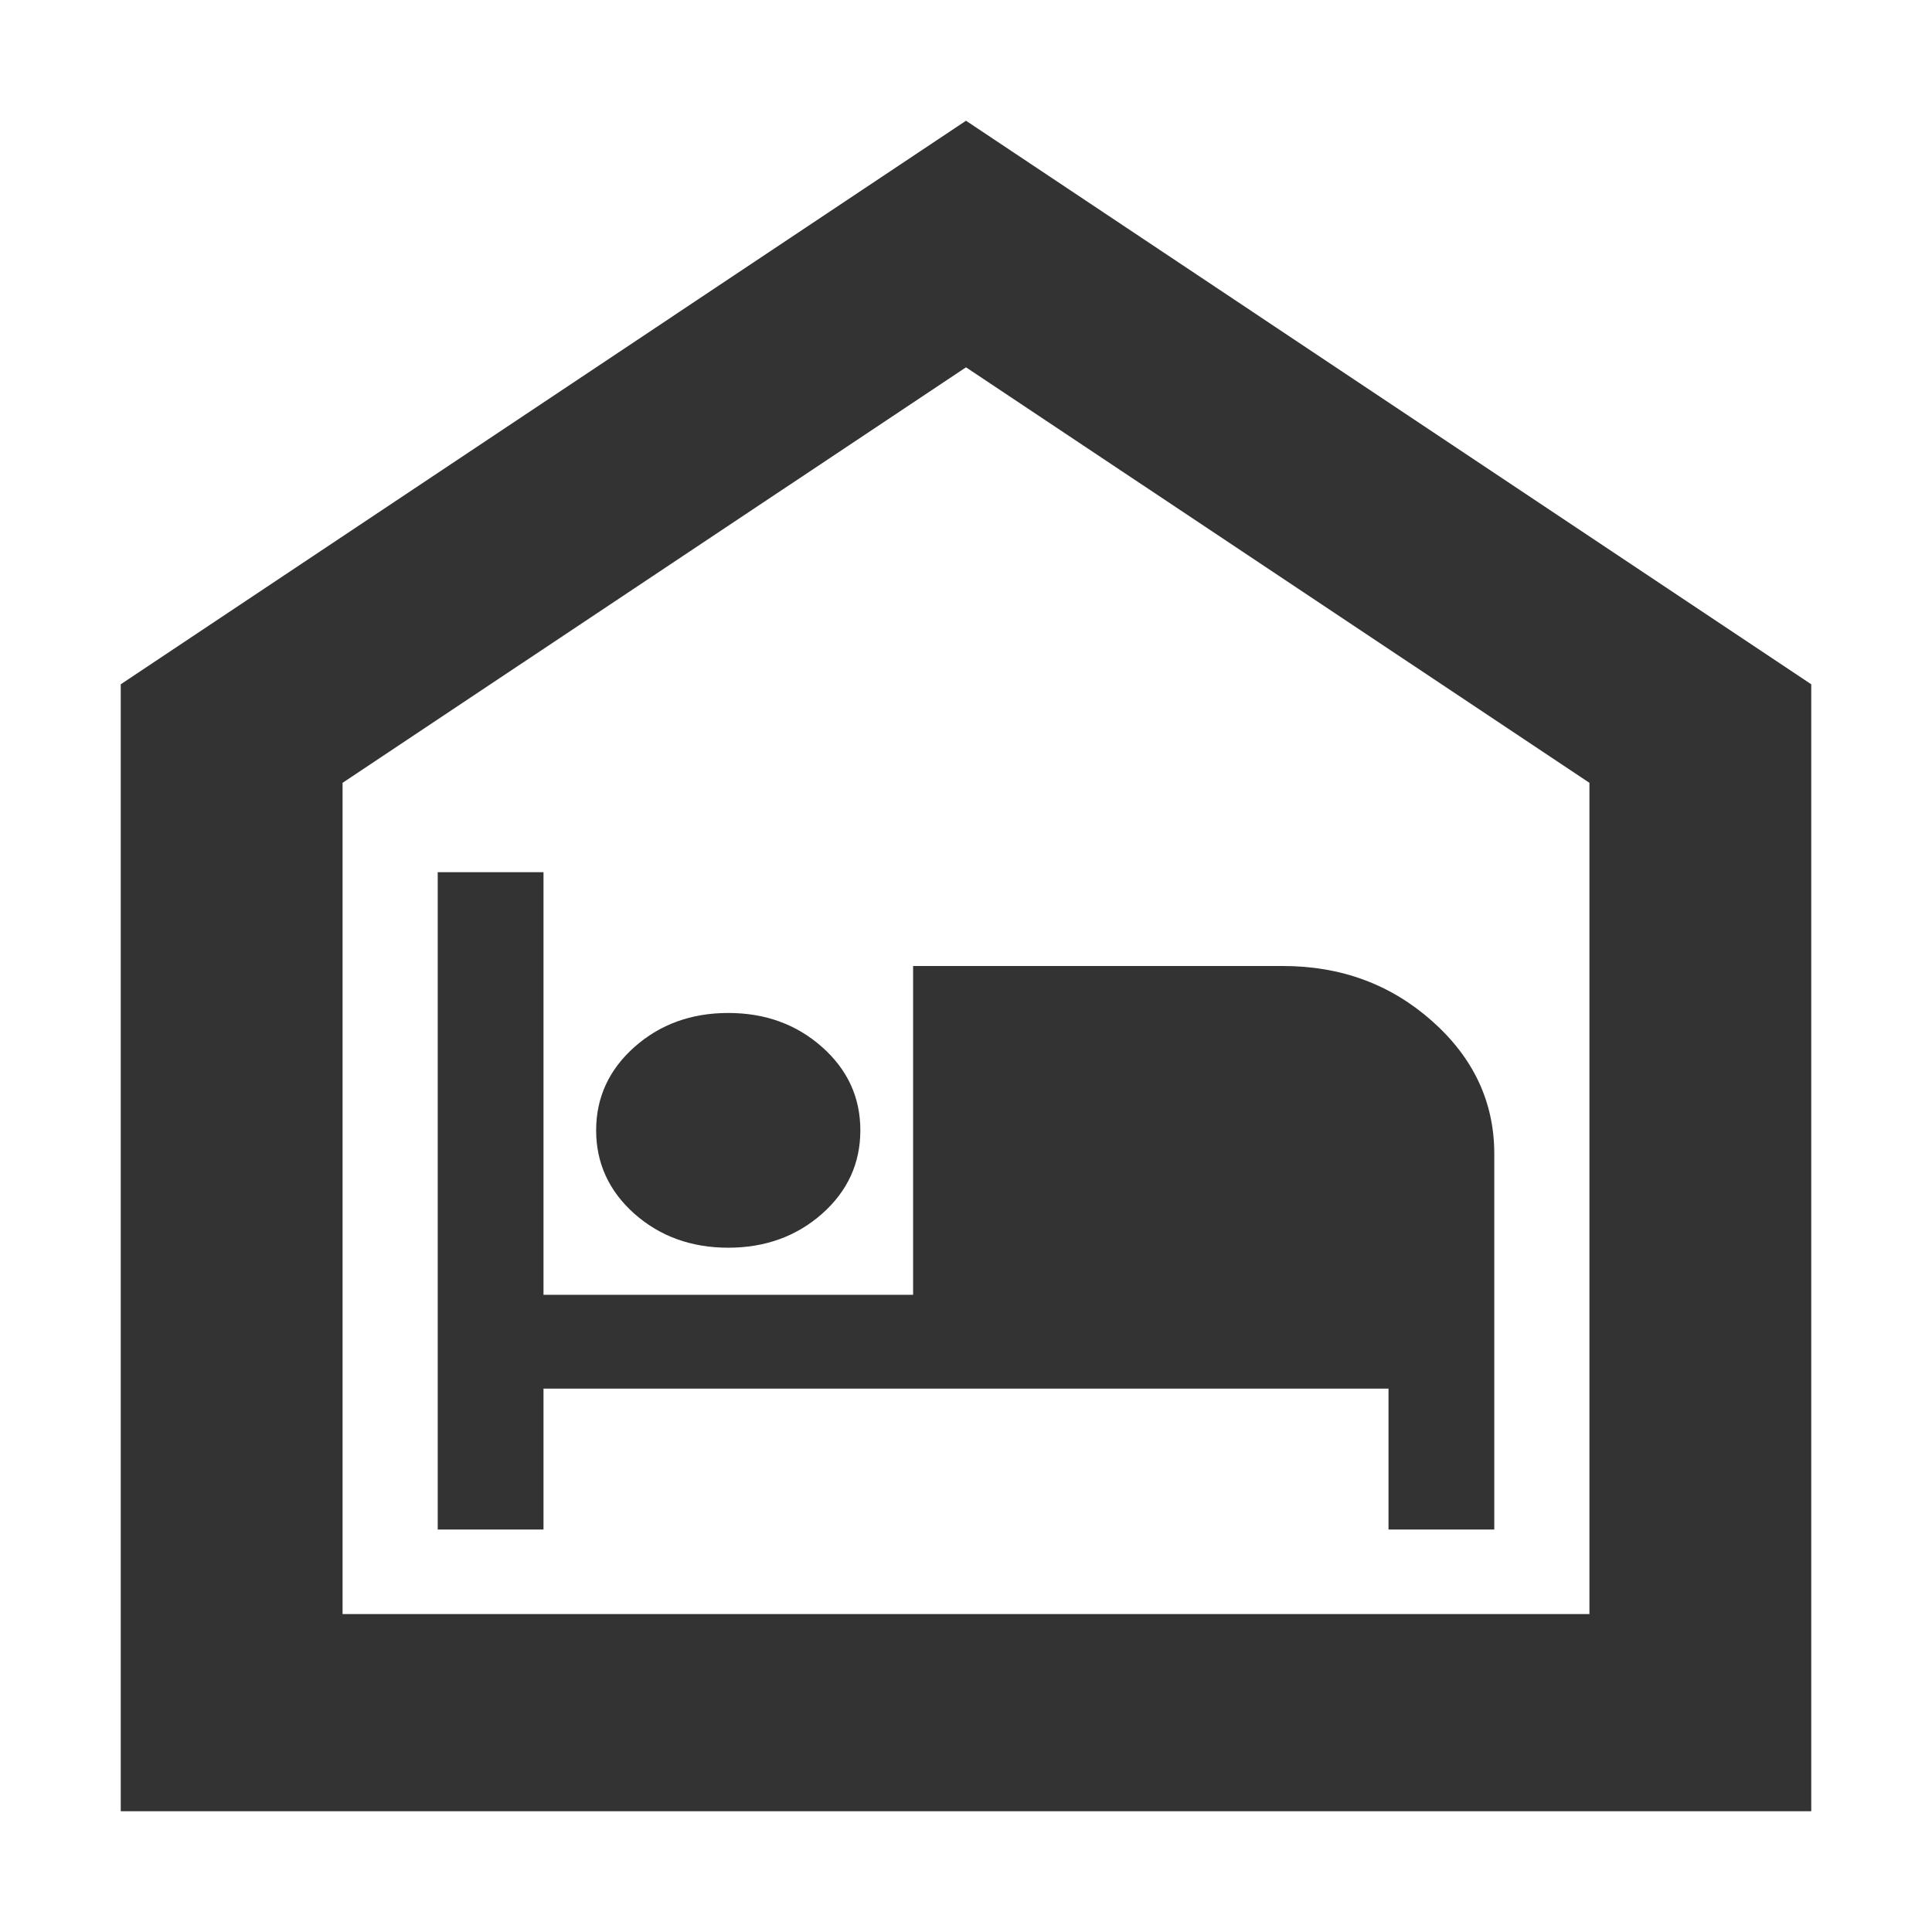
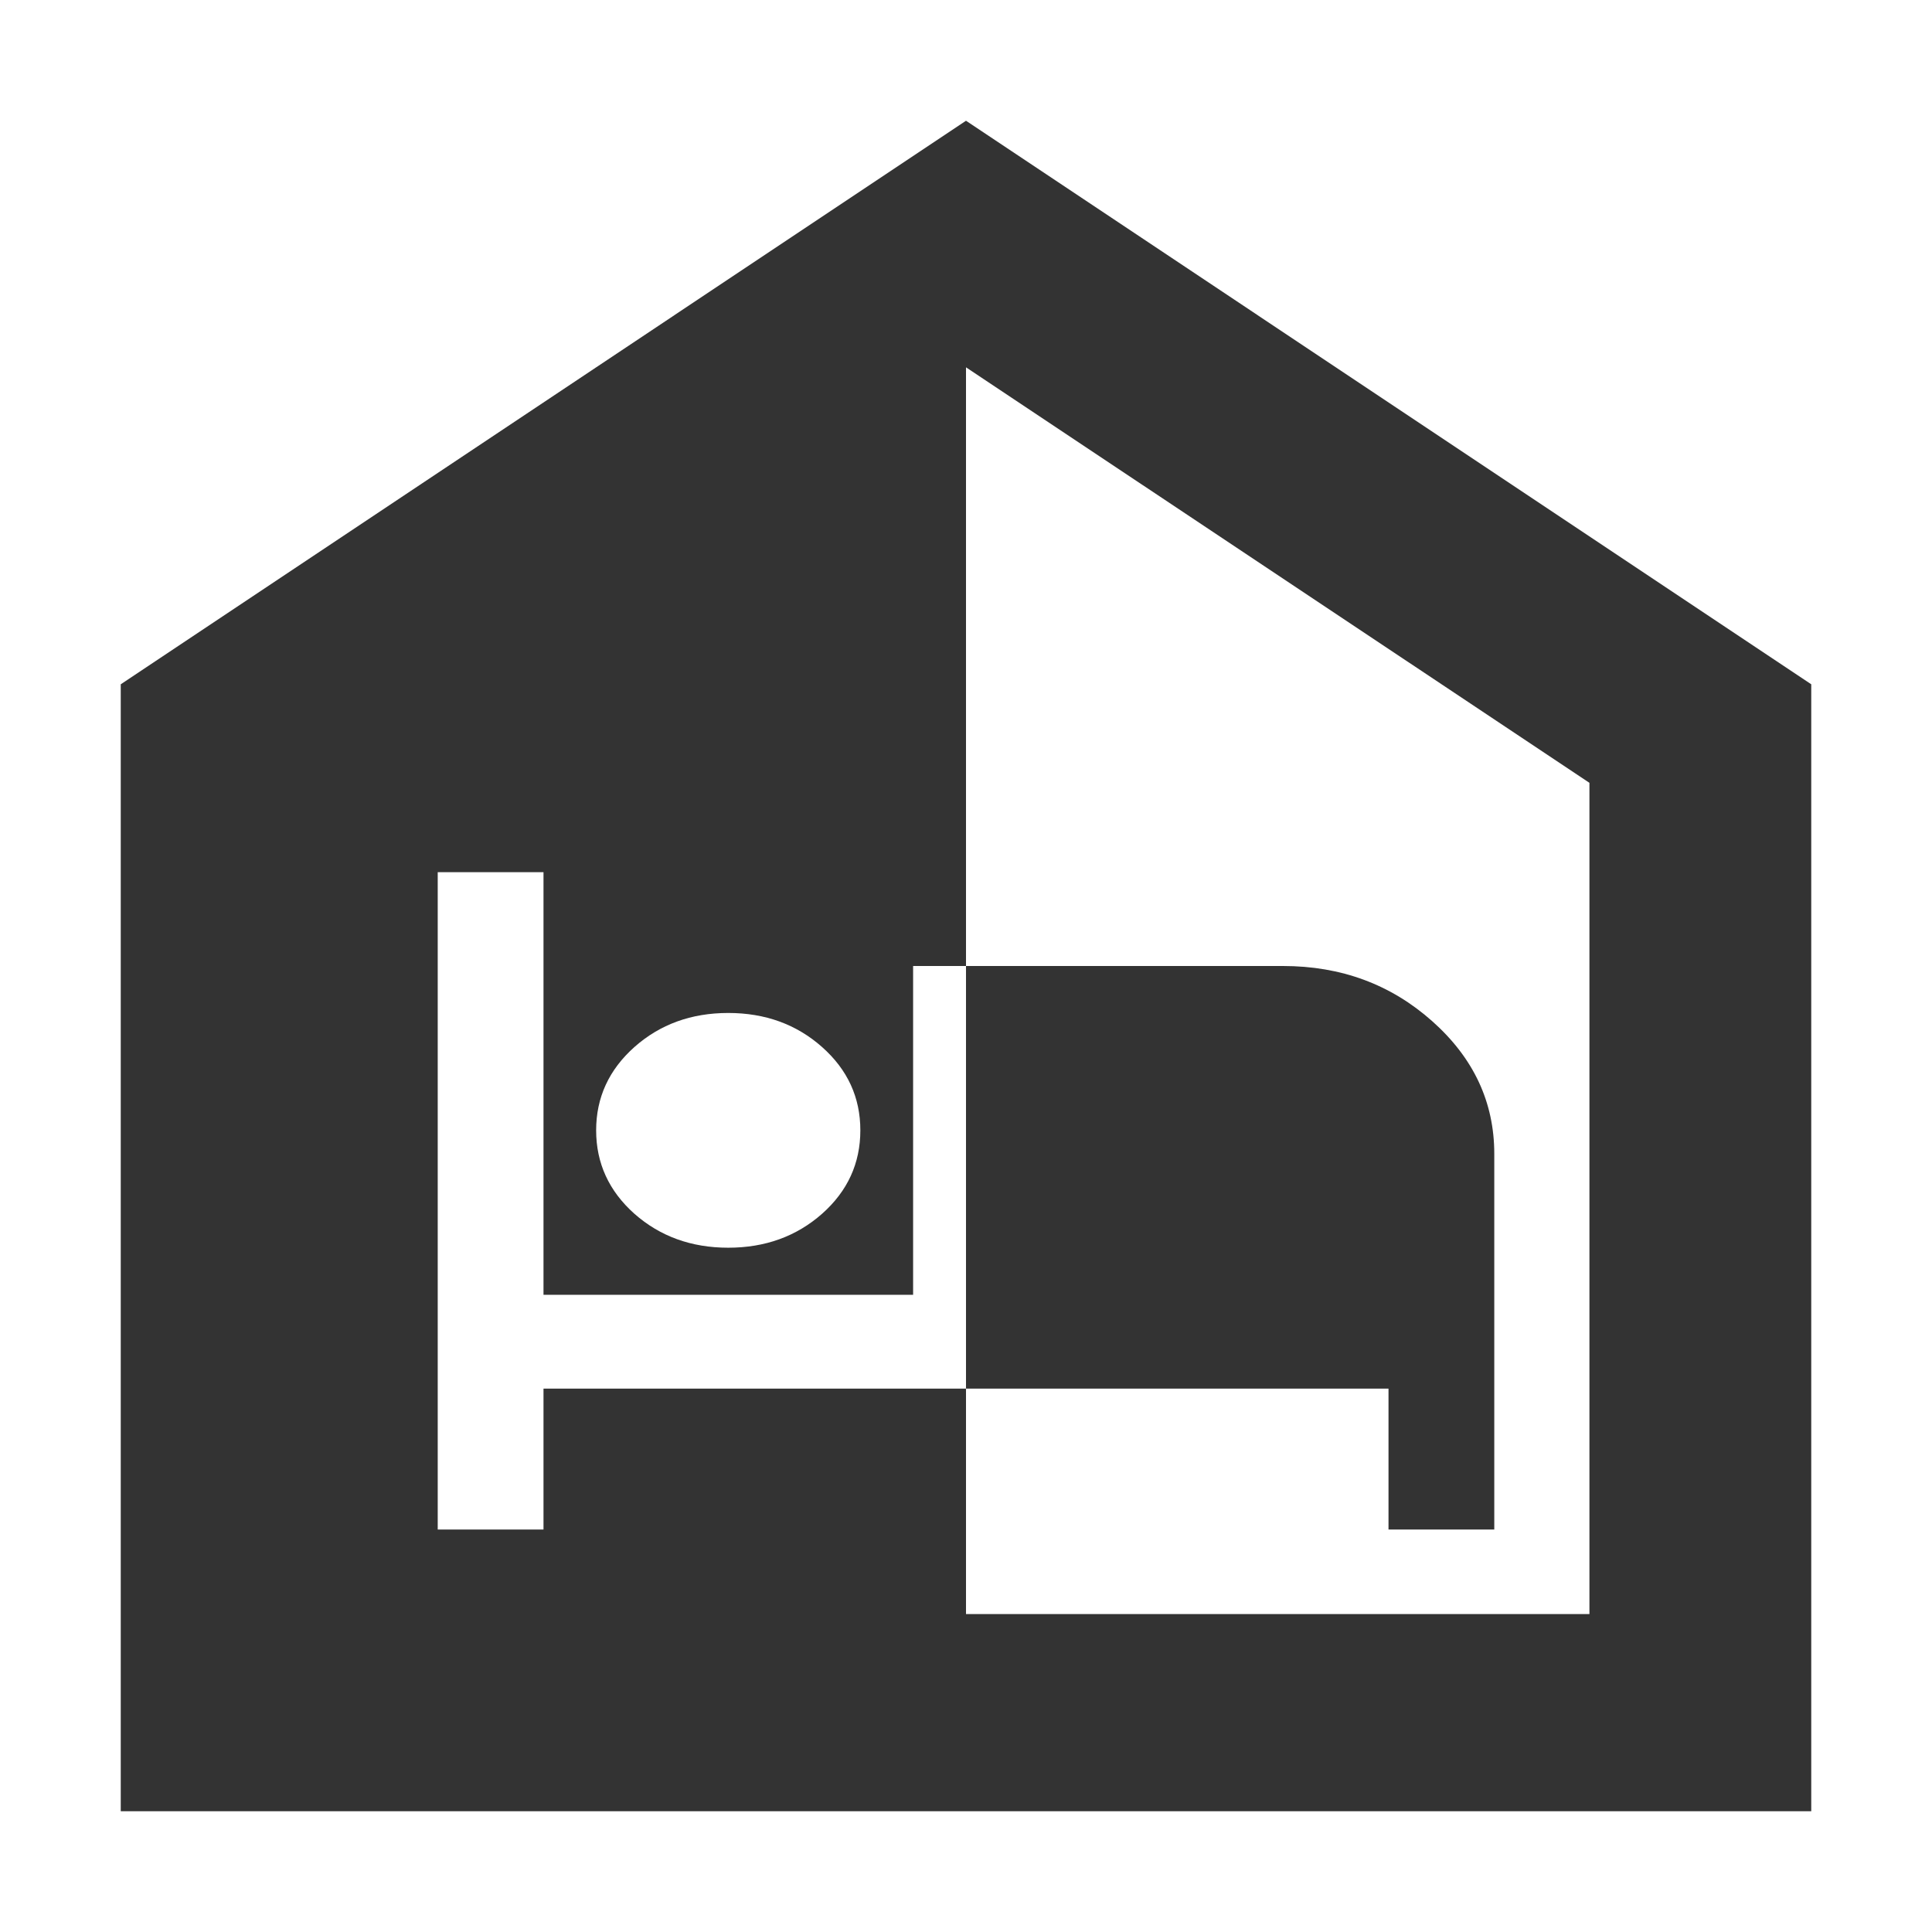
<svg xmlns="http://www.w3.org/2000/svg" width="16" height="16" viewBox="0 0 16 16" fill="none">
-   <path d="M1 15V5.667L8 1L15 5.667V15H1ZM2.837 13.367H13.163V6.483L8 3.042L2.837 6.483V13.367ZM3.625 12.667H4.501V11.5H11.499V12.667H12.375V9.556C12.375 9.128 12.204 8.762 11.861 8.457C11.518 8.152 11.106 8 10.625 8H7.562V10.723H4.501V7.223H3.625V12.667ZM6.031 10.333C6.337 10.333 6.596 10.239 6.808 10.052C7.02 9.864 7.125 9.633 7.125 9.361C7.125 9.089 7.02 8.859 6.808 8.671C6.596 8.483 6.337 8.389 6.031 8.389C5.725 8.389 5.466 8.483 5.254 8.671C5.043 8.859 4.937 9.089 4.937 9.361C4.937 9.633 5.043 9.864 5.254 10.052C5.466 10.239 5.725 10.333 6.031 10.333Z" fill="#333333" />
+   <path d="M1 15V5.667L8 1L15 5.667V15H1ZM2.837 13.367H13.163V6.483L8 3.042V13.367ZM3.625 12.667H4.501V11.5H11.499V12.667H12.375V9.556C12.375 9.128 12.204 8.762 11.861 8.457C11.518 8.152 11.106 8 10.625 8H7.562V10.723H4.501V7.223H3.625V12.667ZM6.031 10.333C6.337 10.333 6.596 10.239 6.808 10.052C7.02 9.864 7.125 9.633 7.125 9.361C7.125 9.089 7.02 8.859 6.808 8.671C6.596 8.483 6.337 8.389 6.031 8.389C5.725 8.389 5.466 8.483 5.254 8.671C5.043 8.859 4.937 9.089 4.937 9.361C4.937 9.633 5.043 9.864 5.254 10.052C5.466 10.239 5.725 10.333 6.031 10.333Z" fill="#333333" />
</svg>